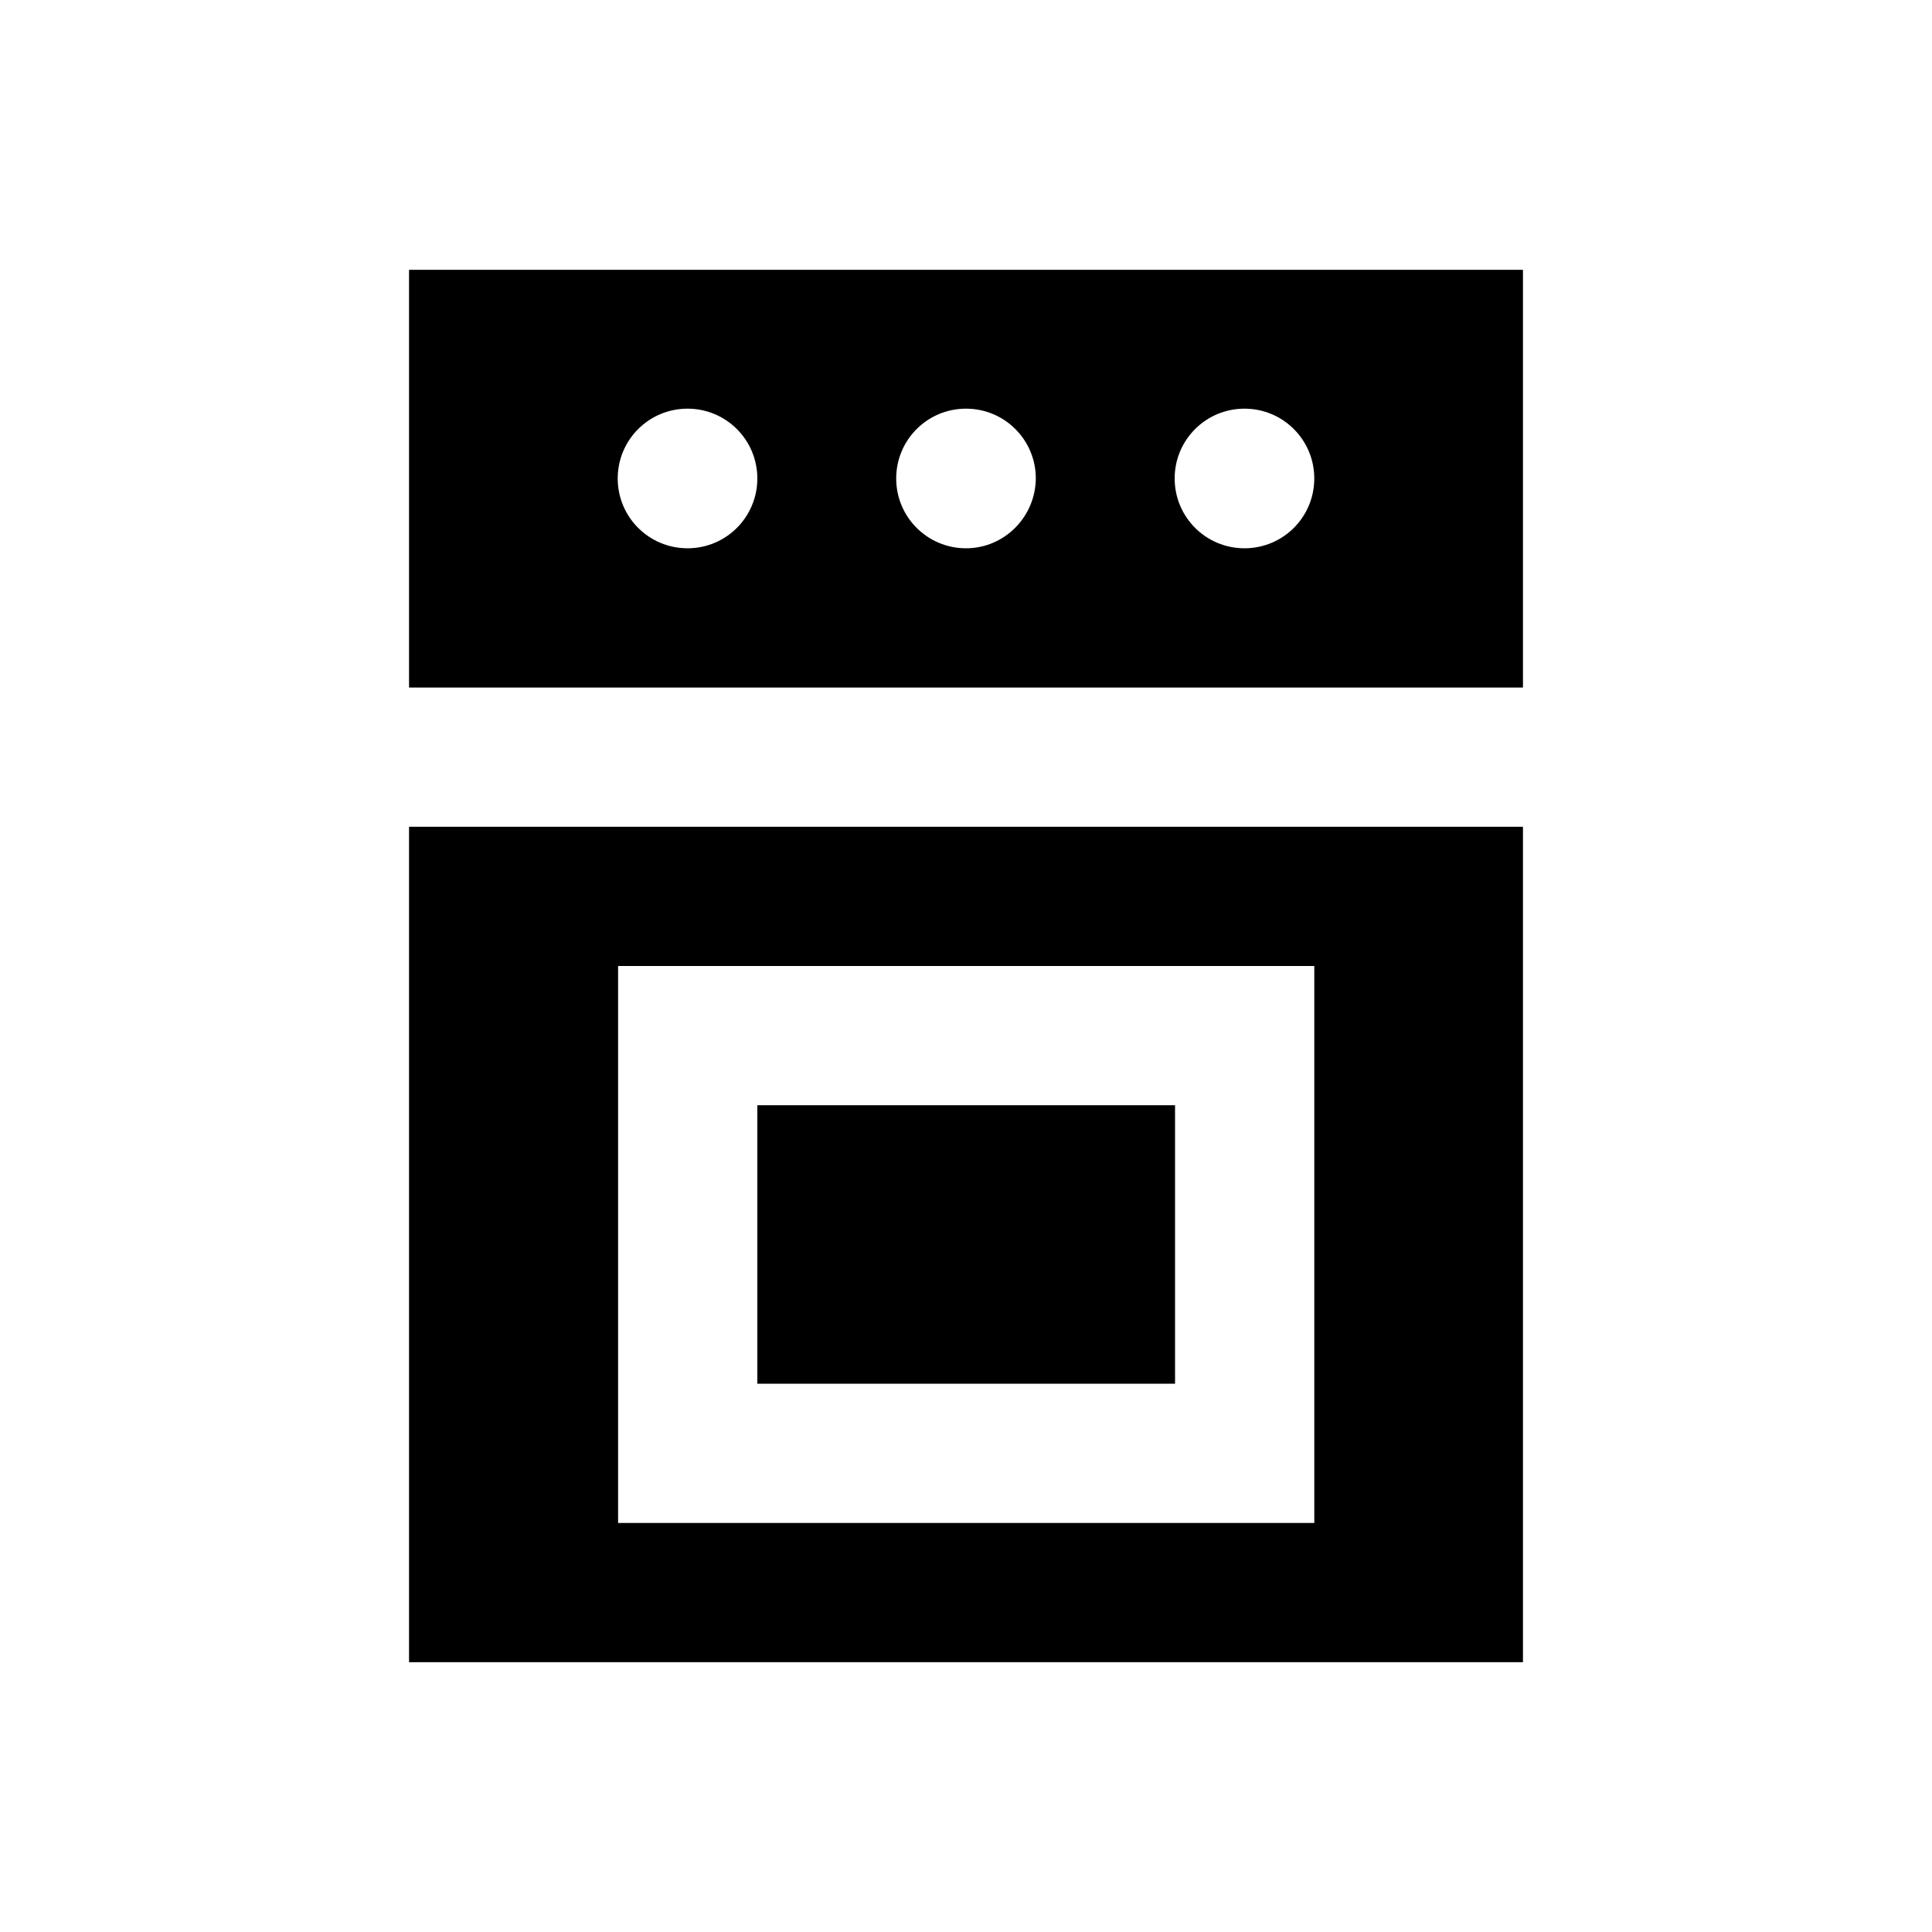
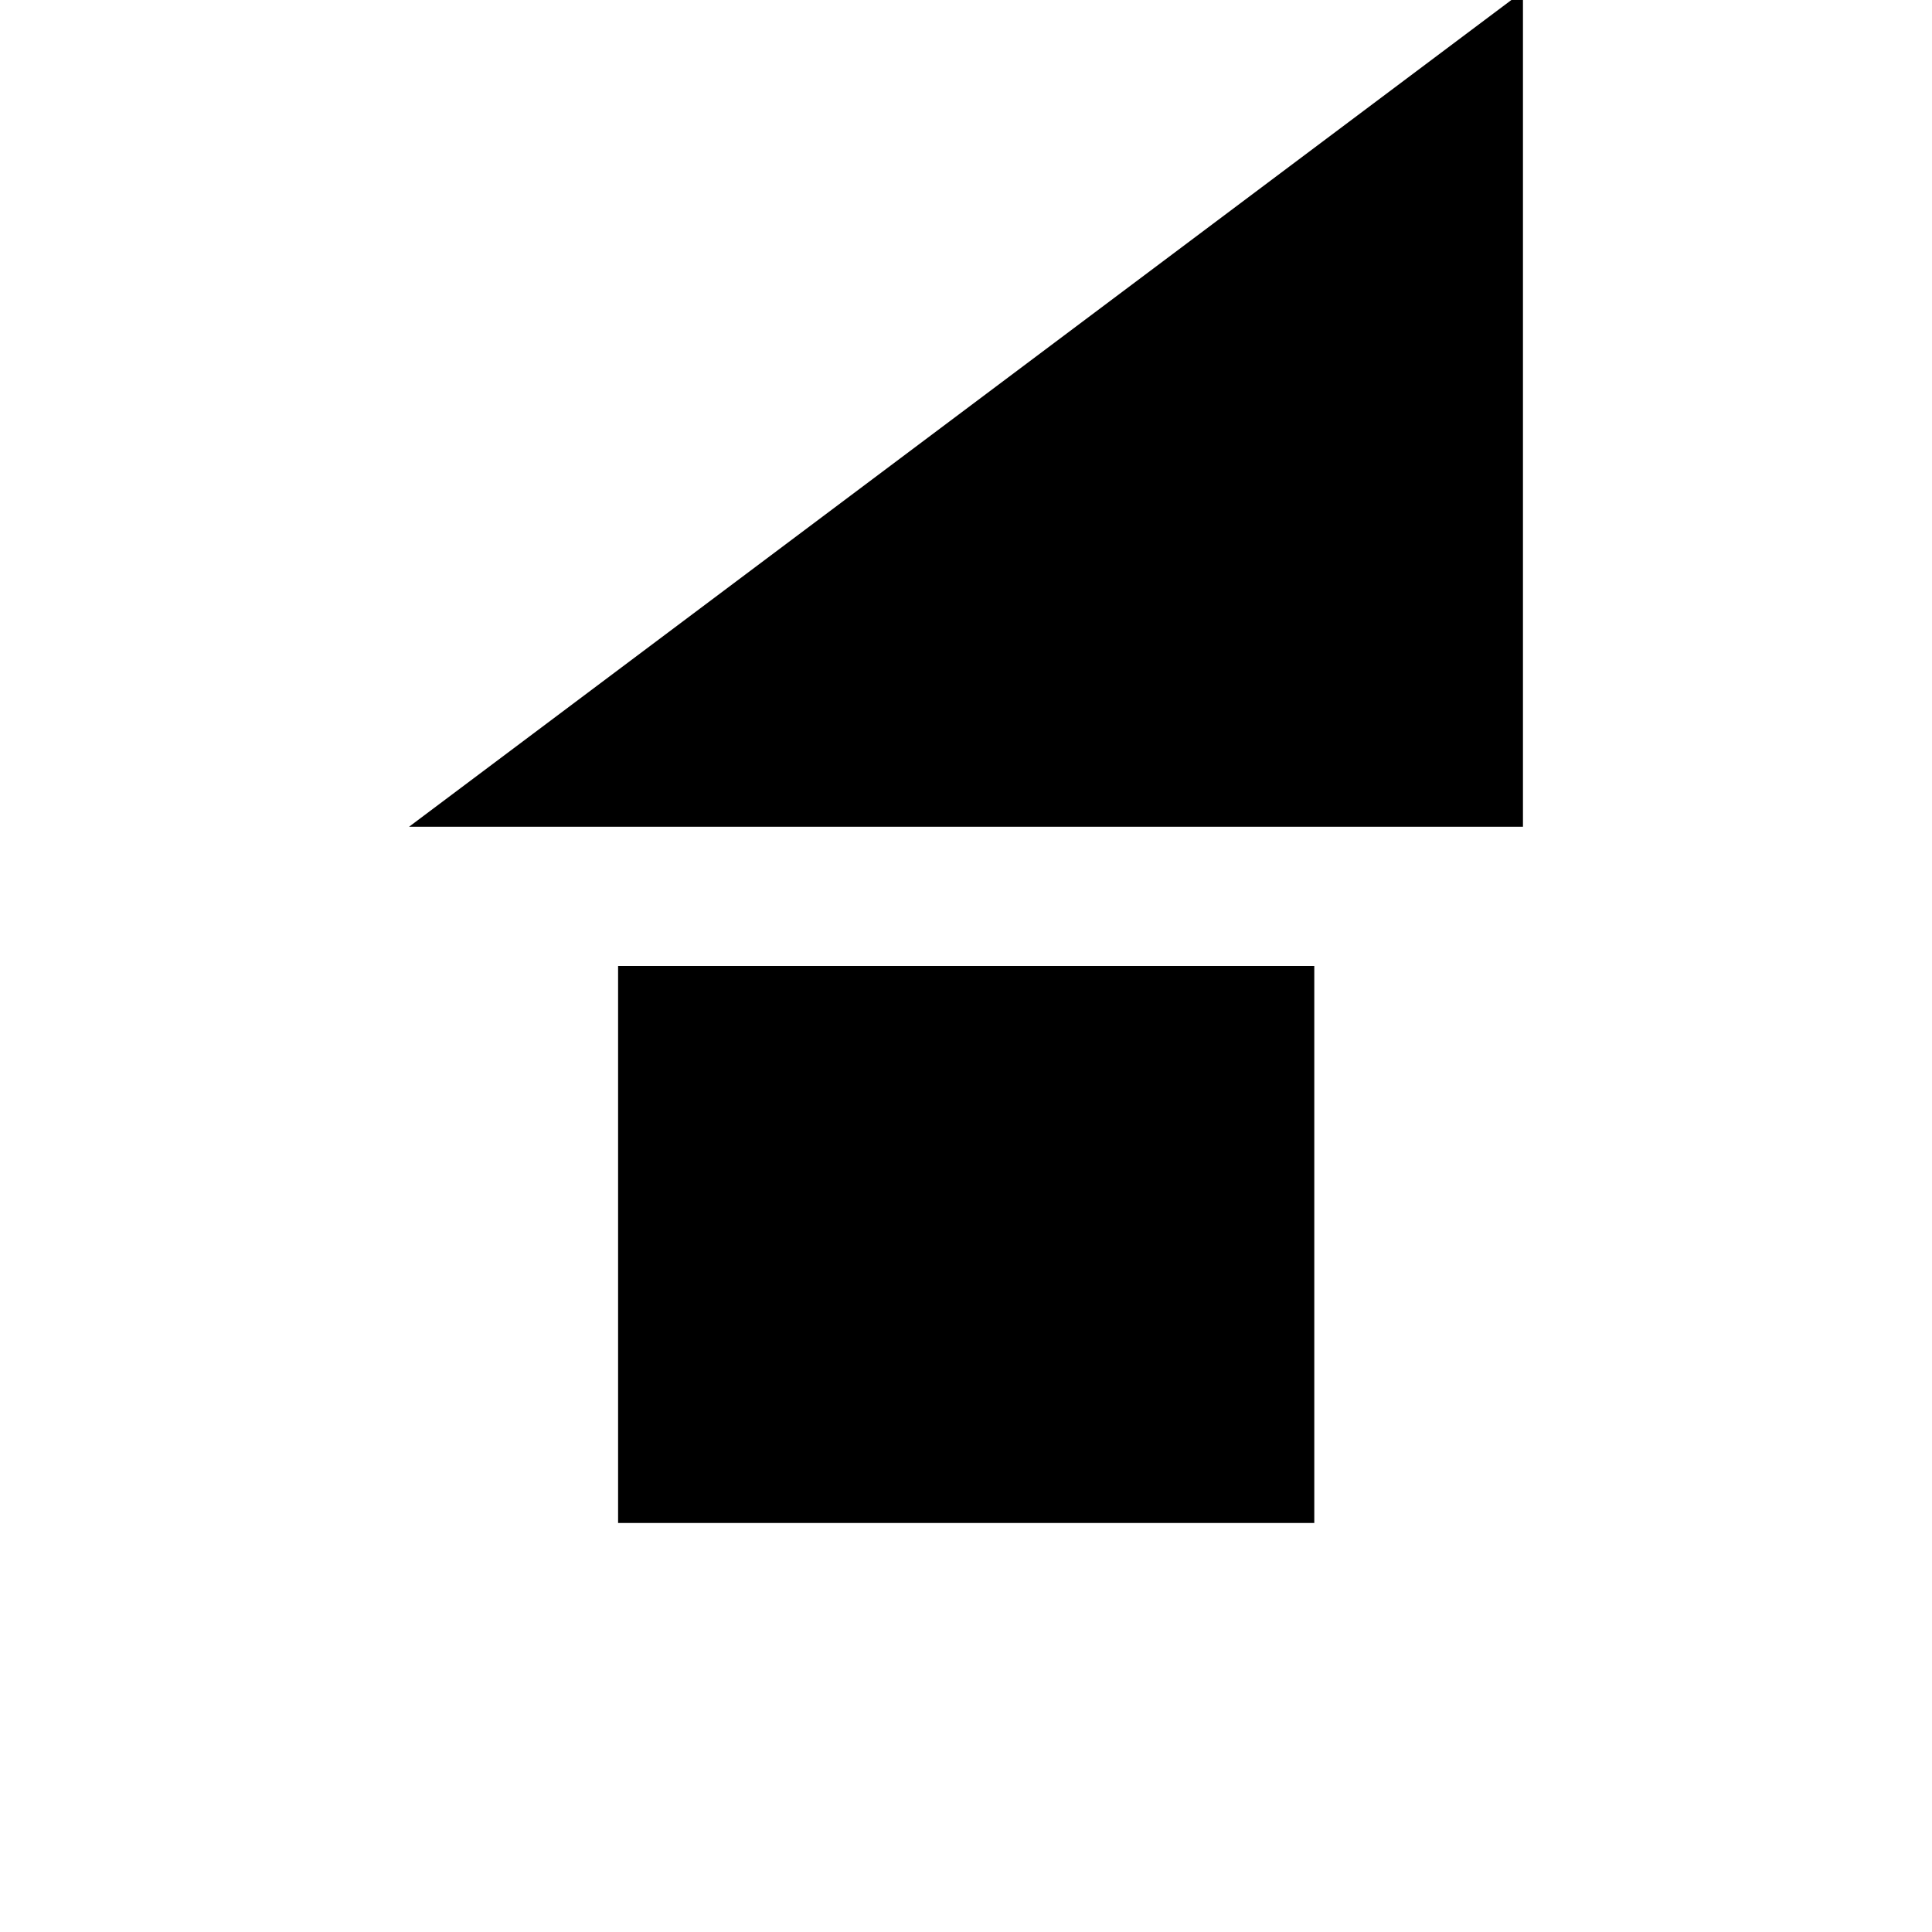
<svg xmlns="http://www.w3.org/2000/svg" fill="#000000" width="800px" height="800px" version="1.1" viewBox="144 144 512 512">
  <g>
    <path d="m344.7 436.9h110.7v73.801h-110.7z" />
-     <path d="m252.4 363.1v221.4h295.2v-221.4zm239.9 184.5h-184.5v-147.6h184.5z" />
-     <path d="m252.4 215.5v110.7h295.2v-110.7zm73.801 73.801c-10.234 0-18.5-8.266-18.5-18.5s8.266-18.5 18.5-18.5 18.5 8.266 18.5 18.5-8.266 18.5-18.5 18.5zm73.801 0c-10.234 0-18.5-8.266-18.5-18.5s8.266-18.5 18.5-18.5 18.5 8.266 18.5 18.5c-0.102 10.234-8.367 18.5-18.5 18.5zm73.797 0c-10.234 0-18.5-8.266-18.5-18.5s8.266-18.5 18.5-18.5 18.5 8.266 18.5 18.5-8.266 18.5-18.5 18.5z" />
+     <path d="m252.4 363.1h295.2v-221.4zm239.9 184.5h-184.5v-147.6h184.5z" />
  </g>
</svg>